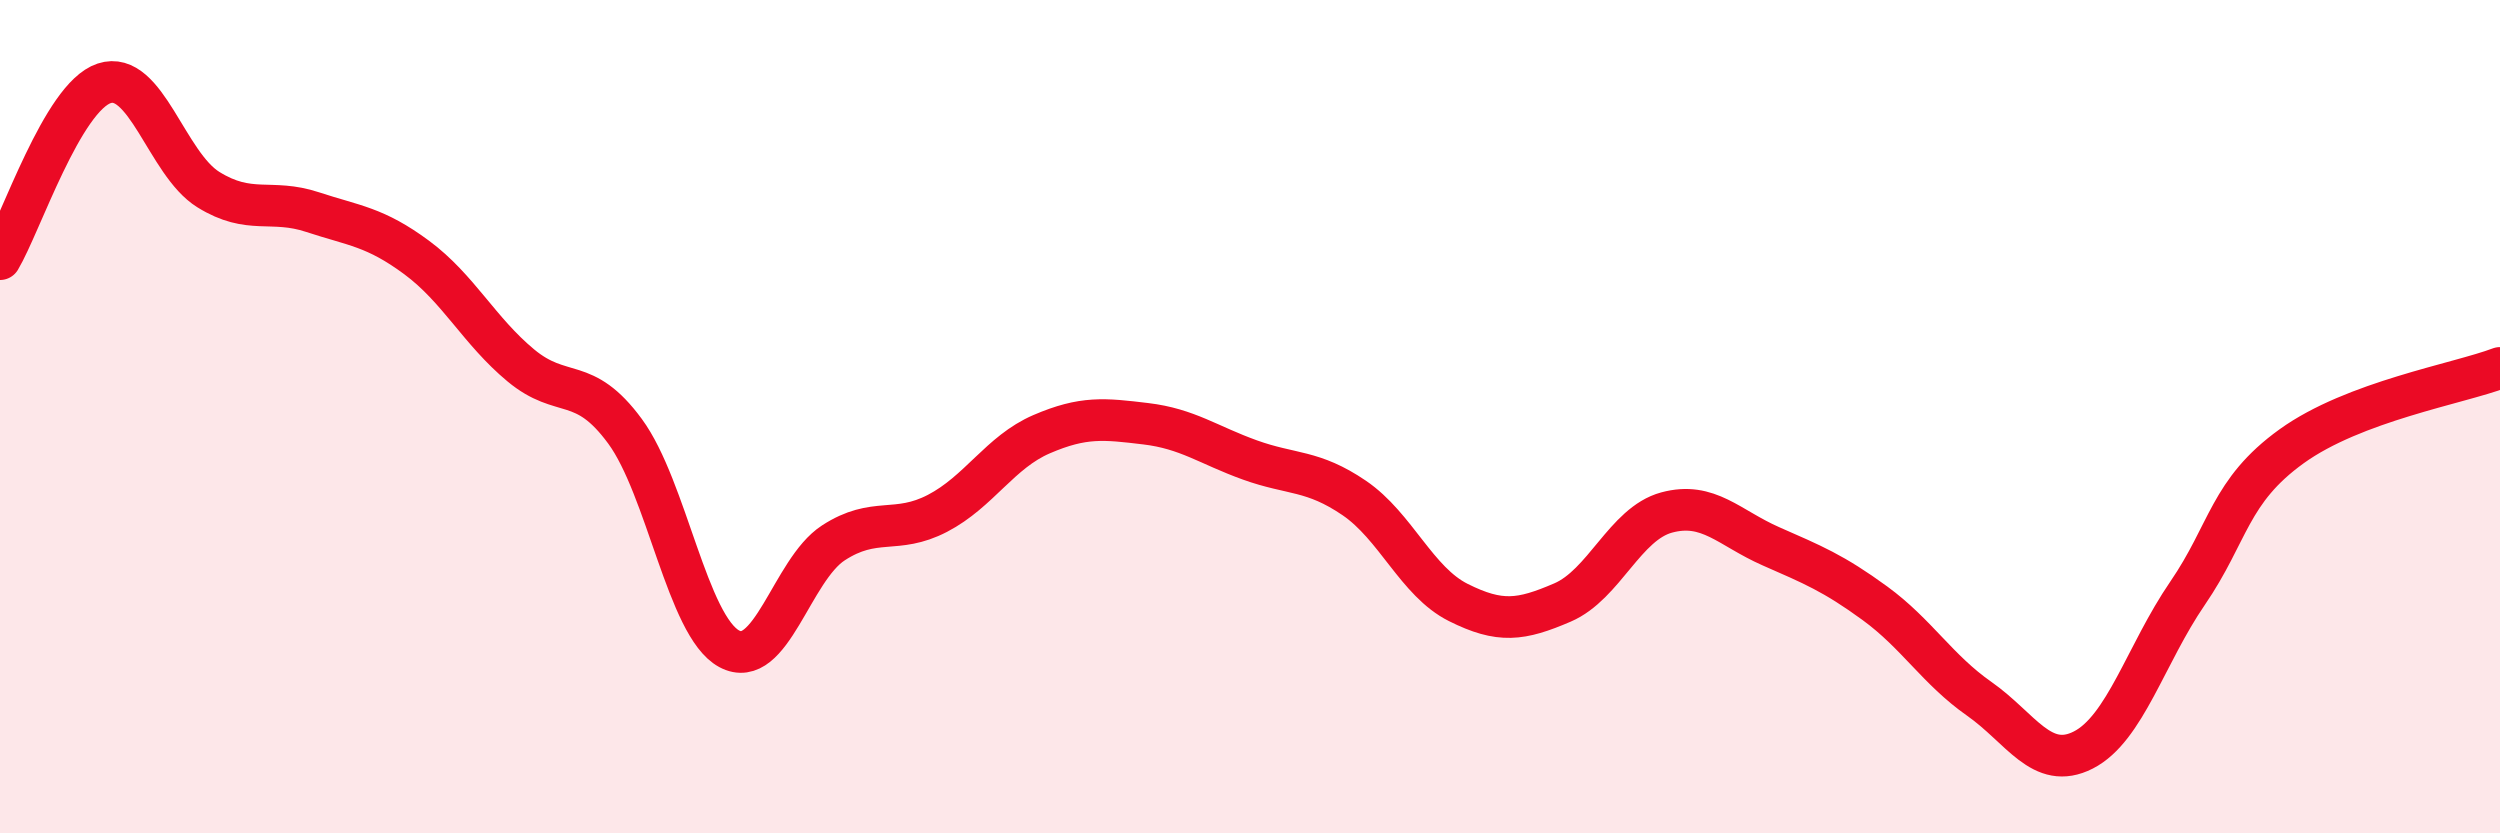
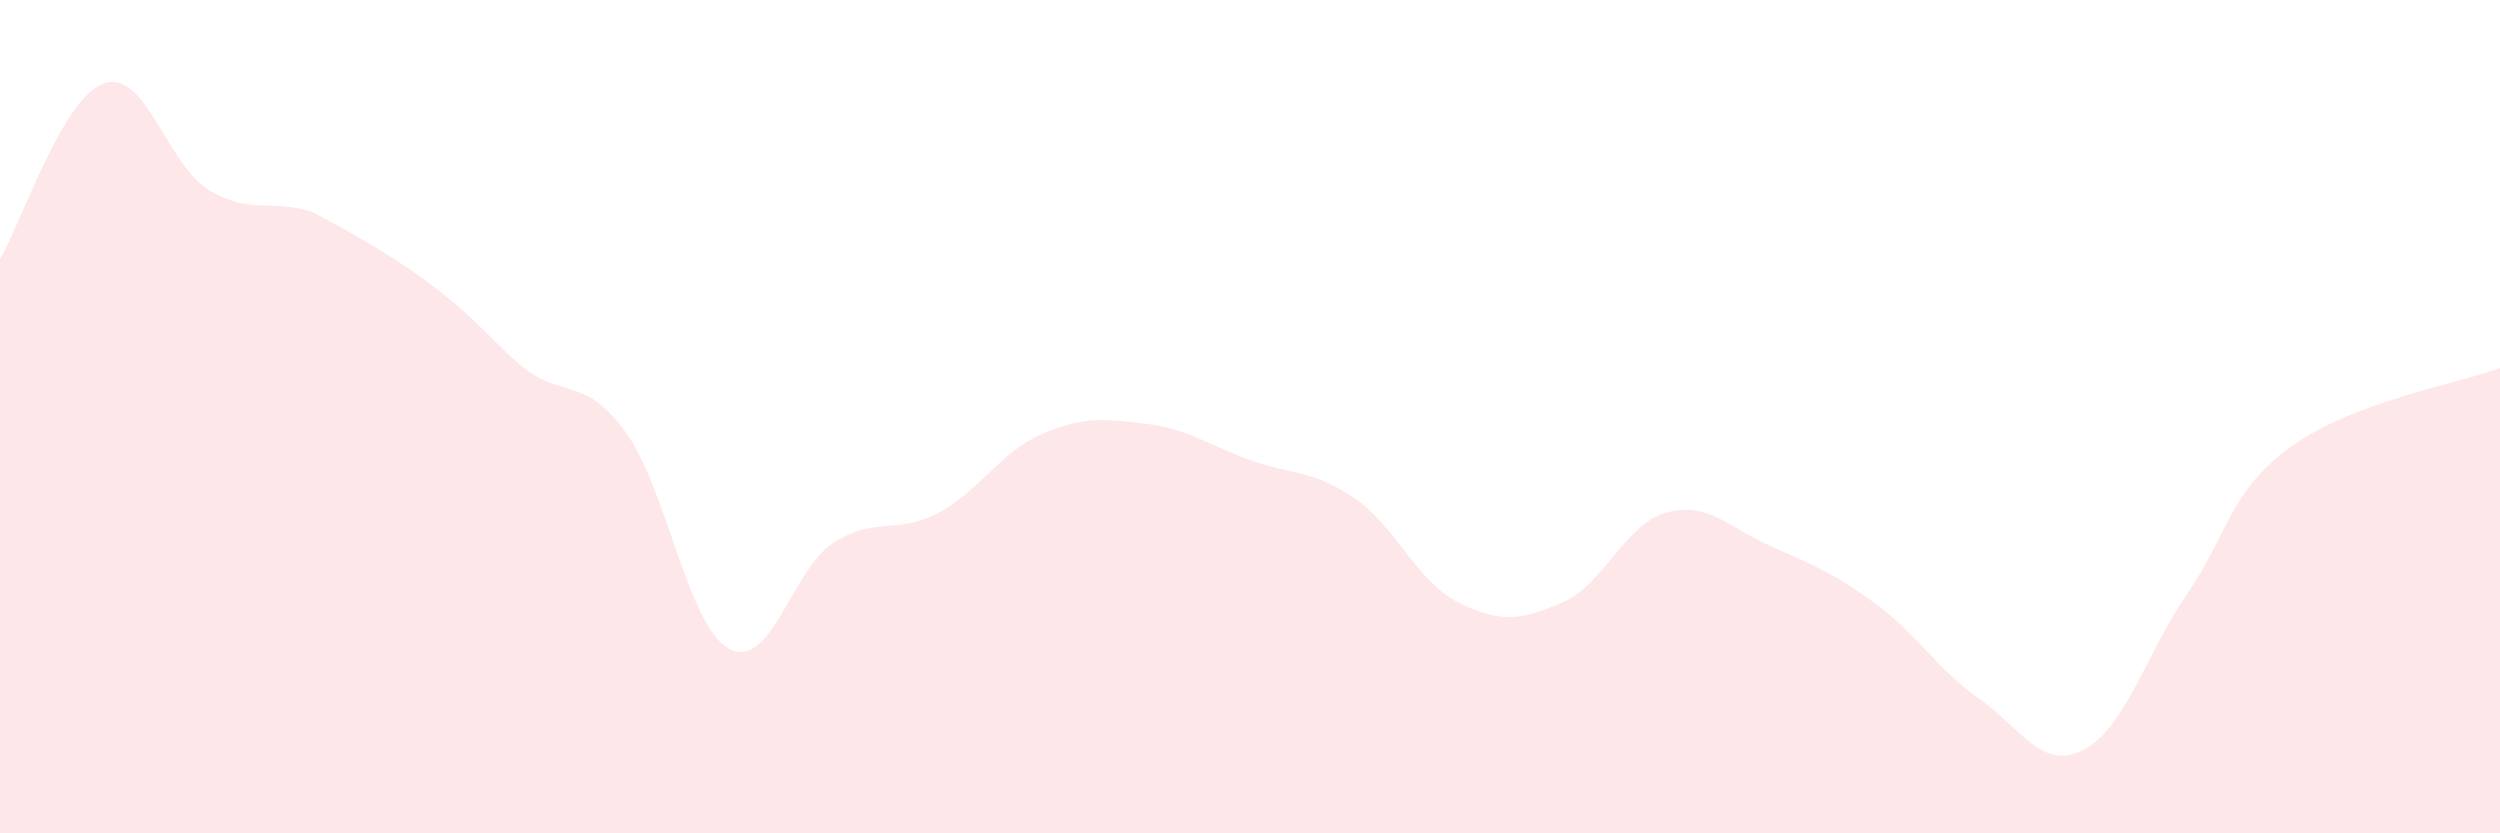
<svg xmlns="http://www.w3.org/2000/svg" width="60" height="20" viewBox="0 0 60 20">
-   <path d="M 0,6.22 C 0.5,5.38 1.5,2.33 2.5,2 C 3.5,1.67 4,3.93 5,4.55 C 6,5.17 6.5,4.76 7.5,5.09 C 8.5,5.42 9,5.44 10,6.18 C 11,6.92 11.5,7.94 12.5,8.77 C 13.5,9.6 14,8.99 15,10.35 C 16,11.71 16.5,15.03 17.5,15.57 C 18.5,16.11 19,13.68 20,13.03 C 21,12.38 21.5,12.84 22.5,12.32 C 23.5,11.8 24,10.85 25,10.42 C 26,9.99 26.5,10.05 27.5,10.17 C 28.5,10.29 29,10.68 30,11.04 C 31,11.4 31.5,11.27 32.5,11.95 C 33.5,12.63 34,13.96 35,14.46 C 36,14.96 36.5,14.89 37.5,14.46 C 38.5,14.03 39,12.57 40,12.3 C 41,12.03 41.5,12.67 42.5,13.11 C 43.5,13.55 44,13.75 45,14.48 C 46,15.21 46.5,16.07 47.5,16.77 C 48.5,17.47 49,18.51 50,18 C 51,17.49 51.5,15.7 52.5,14.24 C 53.5,12.78 53.5,11.79 55,10.71 C 56.5,9.63 59,9.21 60,8.83L60 20L0 20Z" fill="#EB0A25" opacity="0.1" stroke-linecap="round" stroke-linejoin="round" />
-   <path d="M 0,6.22 C 0.5,5.38 1.5,2.33 2.5,2 C 3.5,1.67 4,3.93 5,4.55 C 6,5.17 6.5,4.76 7.5,5.09 C 8.5,5.42 9,5.44 10,6.18 C 11,6.92 11.5,7.94 12.5,8.77 C 13.5,9.6 14,8.99 15,10.35 C 16,11.71 16.5,15.03 17.5,15.57 C 18.5,16.11 19,13.68 20,13.03 C 21,12.38 21.5,12.84 22.5,12.32 C 23.5,11.8 24,10.85 25,10.42 C 26,9.99 26.5,10.05 27.5,10.17 C 28.5,10.29 29,10.68 30,11.04 C 31,11.4 31.5,11.27 32.5,11.95 C 33.5,12.63 34,13.96 35,14.46 C 36,14.96 36.5,14.89 37.5,14.46 C 38.5,14.03 39,12.57 40,12.3 C 41,12.03 41.5,12.67 42.5,13.11 C 43.5,13.55 44,13.75 45,14.48 C 46,15.21 46.5,16.07 47.5,16.77 C 48.5,17.47 49,18.51 50,18 C 51,17.49 51.5,15.7 52.5,14.24 C 53.5,12.78 53.5,11.79 55,10.71 C 56.5,9.63 59,9.21 60,8.83" stroke="#EB0A25" stroke-width="1" fill="none" stroke-linecap="round" stroke-linejoin="round" />
+   <path d="M 0,6.22 C 0.5,5.38 1.5,2.33 2.5,2 C 3.5,1.67 4,3.93 5,4.55 C 6,5.17 6.5,4.76 7.5,5.09 C 11,6.92 11.5,7.94 12.5,8.77 C 13.5,9.6 14,8.99 15,10.35 C 16,11.71 16.5,15.03 17.5,15.57 C 18.5,16.11 19,13.68 20,13.03 C 21,12.38 21.5,12.84 22.5,12.32 C 23.5,11.8 24,10.85 25,10.42 C 26,9.99 26.5,10.05 27.5,10.17 C 28.5,10.29 29,10.68 30,11.04 C 31,11.4 31.5,11.27 32.5,11.95 C 33.5,12.63 34,13.96 35,14.46 C 36,14.96 36.5,14.89 37.5,14.46 C 38.5,14.03 39,12.57 40,12.3 C 41,12.03 41.5,12.67 42.5,13.11 C 43.5,13.55 44,13.75 45,14.48 C 46,15.21 46.5,16.07 47.5,16.77 C 48.5,17.47 49,18.51 50,18 C 51,17.49 51.5,15.7 52.5,14.24 C 53.5,12.78 53.5,11.79 55,10.71 C 56.5,9.63 59,9.21 60,8.83L60 20L0 20Z" fill="#EB0A25" opacity="0.1" stroke-linecap="round" stroke-linejoin="round" />
</svg>